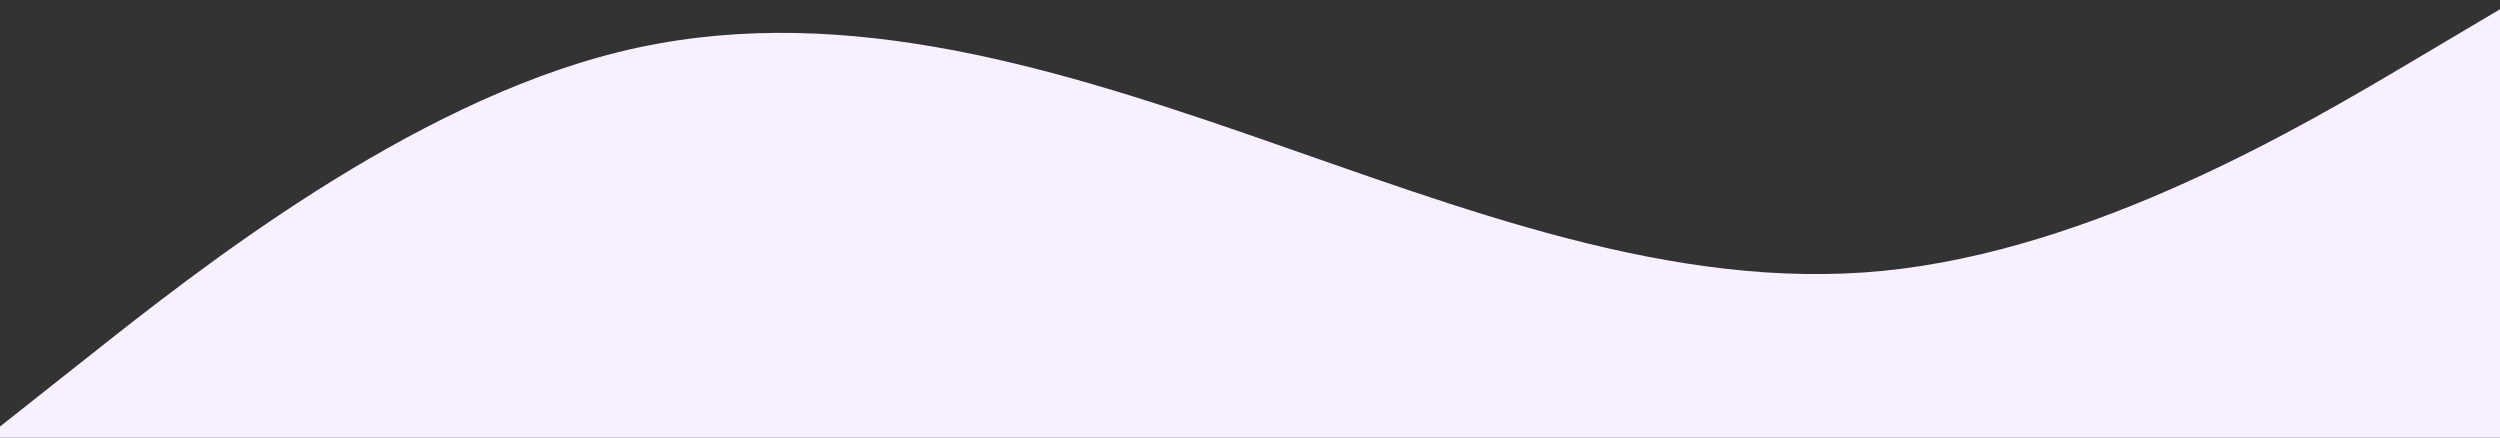
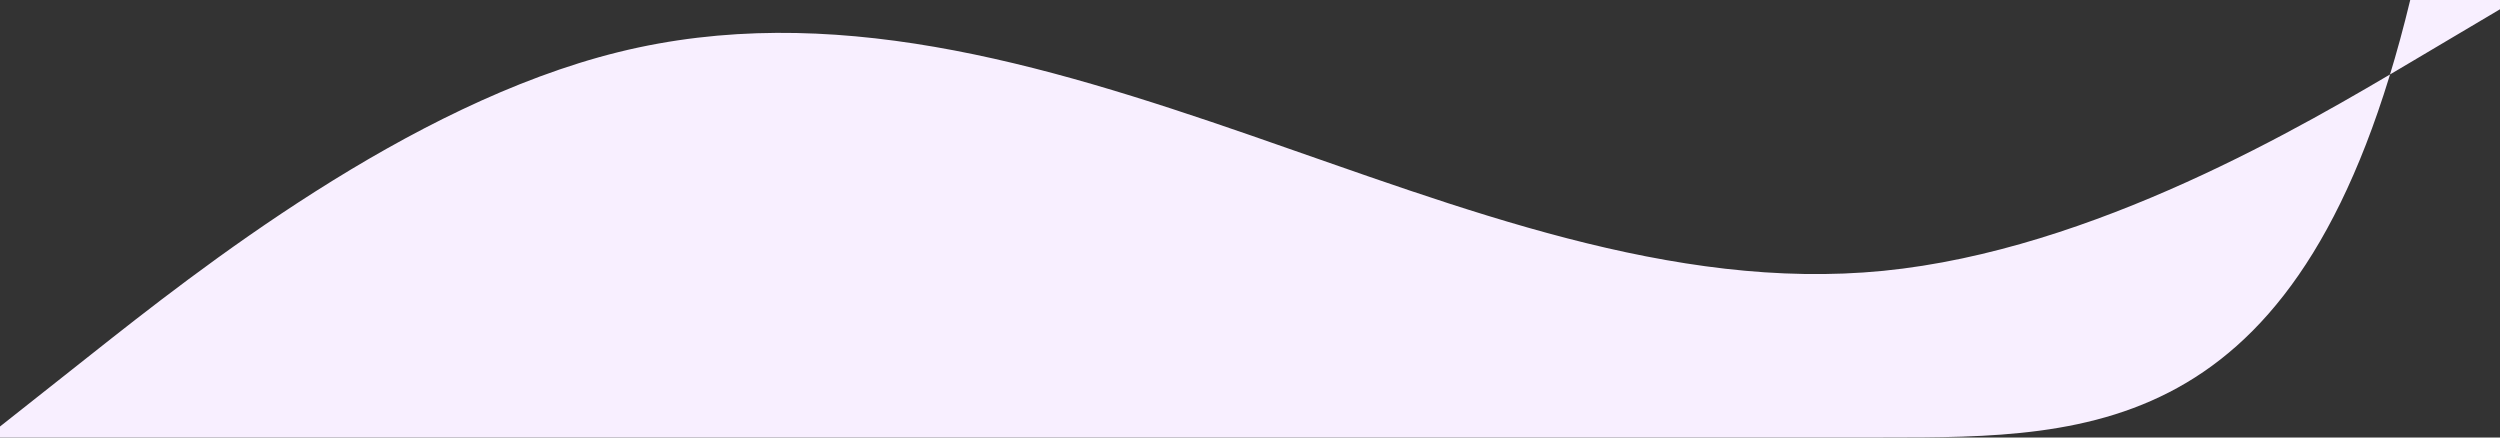
<svg xmlns="http://www.w3.org/2000/svg" width="1440" height="252" viewBox="0 0 1440 252" fill="none">
  <rect x="0" y="0" width="1440" height="252" fill="#333333" stroke="none" />
-   <path fill-rule="evenodd" clip-rule="evenodd" d="M-8 252L52.708 204C113.417 156 234.833 60 356.25 30C477.667 0 599.083 36 720.5 78C841.917 120 963.333 168 1084.75 156C1206.17 144 1327.58 72 1388.29 36L1449 0V252H1388.29C1327.58 252 1206.17 252 1084.75 252C963.333 252 841.917 252 720.5 252C599.083 252 477.667 252 356.25 252C234.833 252 113.417 252 52.708 252H-8Z" fill="#F8EFFF" />
+   <path fill-rule="evenodd" clip-rule="evenodd" d="M-8 252L52.708 204C113.417 156 234.833 60 356.25 30C477.667 0 599.083 36 720.5 78C841.917 120 963.333 168 1084.75 156C1206.17 144 1327.58 72 1388.29 36L1449 0H1388.29C1327.58 252 1206.17 252 1084.75 252C963.333 252 841.917 252 720.5 252C599.083 252 477.667 252 356.25 252C234.833 252 113.417 252 52.708 252H-8Z" fill="#F8EFFF" />
</svg>